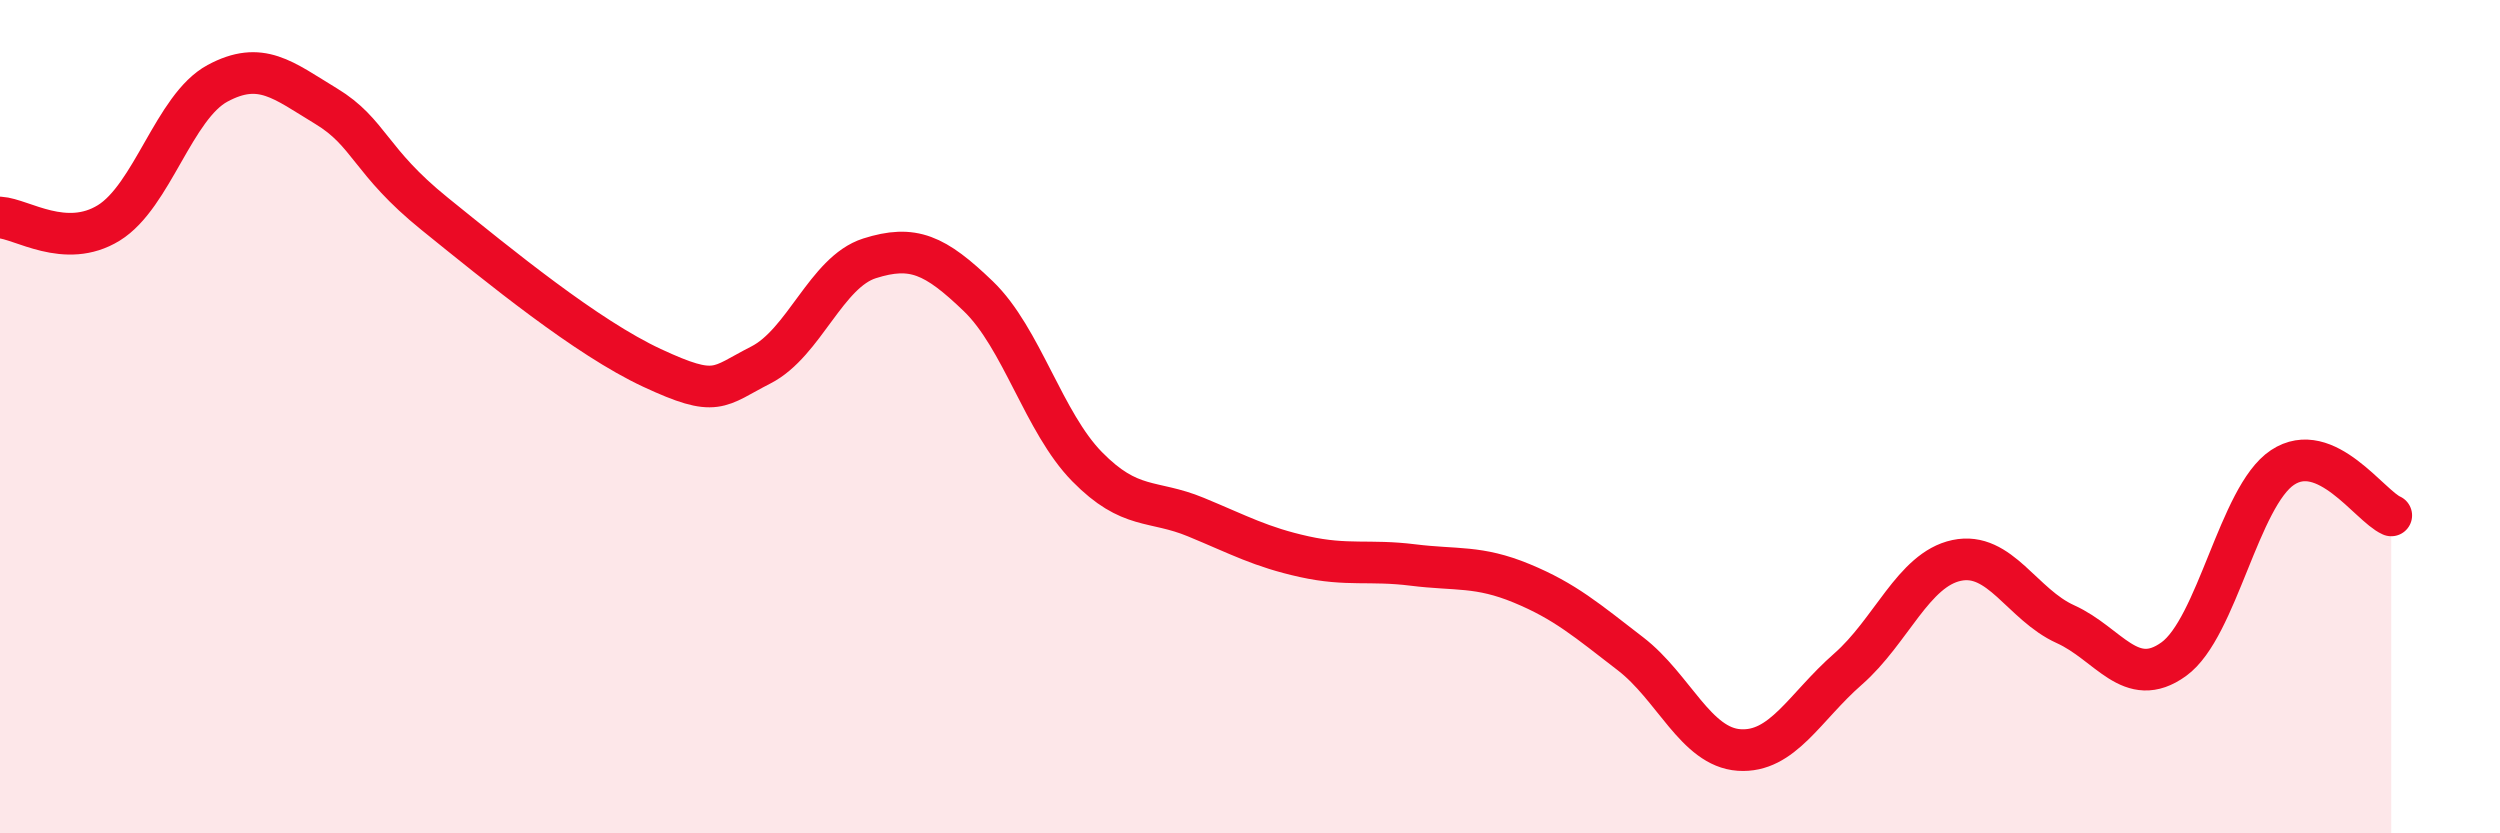
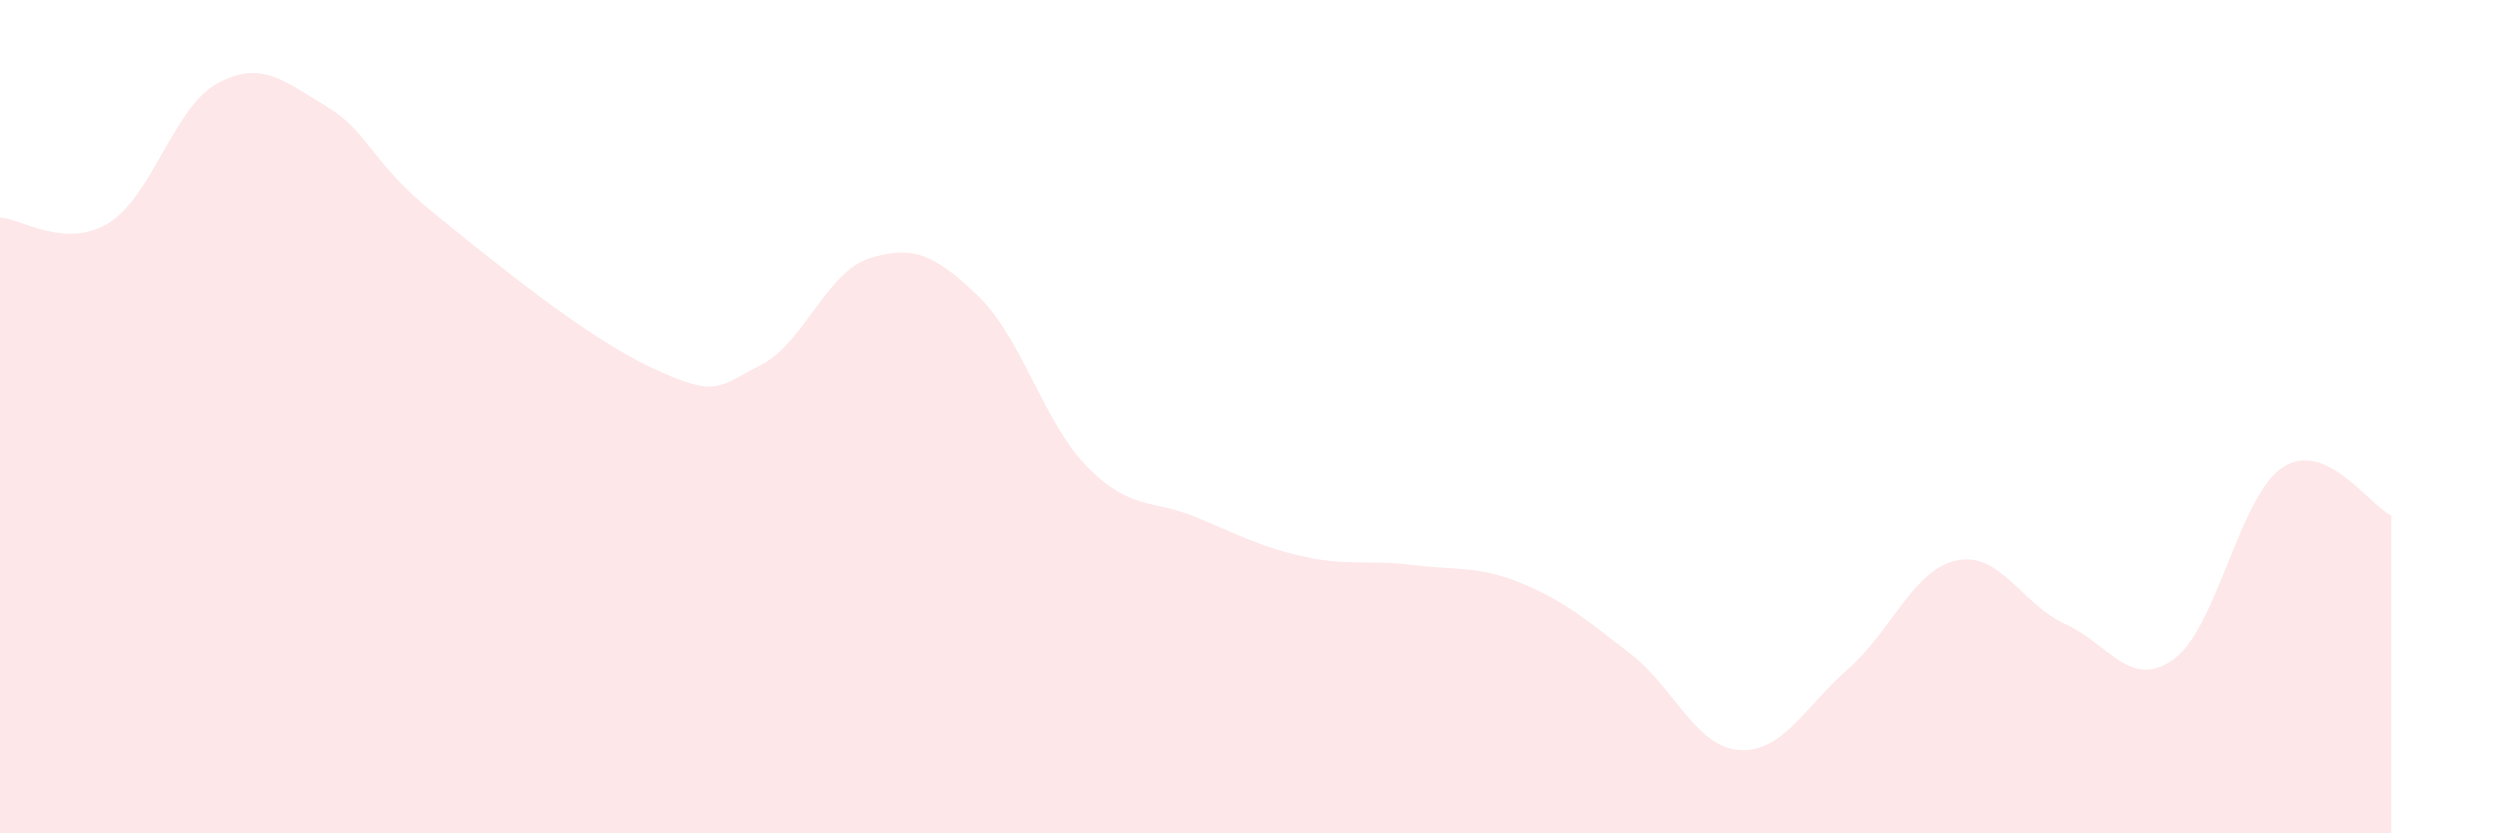
<svg xmlns="http://www.w3.org/2000/svg" width="60" height="20" viewBox="0 0 60 20">
  <path d="M 0,5.22 C 0.52,5.25 1.57,5.99 2.61,5.35 C 3.65,4.71 4.18,2.56 5.22,2 C 6.26,1.44 6.79,1.92 7.83,2.55 C 8.87,3.18 8.87,3.87 10.43,5.13 C 11.99,6.39 14.08,8.1 15.65,8.83 C 17.22,9.56 17.22,9.29 18.26,8.76 C 19.3,8.23 19.83,6.53 20.87,6.2 C 21.91,5.87 22.44,6.11 23.48,7.11 C 24.52,8.11 25.05,10.14 26.09,11.2 C 27.13,12.26 27.66,11.98 28.7,12.41 C 29.74,12.84 30.26,13.13 31.3,13.36 C 32.34,13.59 32.87,13.43 33.91,13.56 C 34.95,13.69 35.48,13.57 36.52,14 C 37.56,14.43 38.09,14.89 39.13,15.69 C 40.17,16.49 40.7,17.93 41.74,18 C 42.78,18.07 43.31,16.97 44.35,16.06 C 45.39,15.15 45.92,13.67 46.96,13.45 C 48,13.23 48.53,14.51 49.57,14.98 C 50.61,15.45 51.13,16.57 52.17,15.82 C 53.21,15.07 53.74,11.91 54.78,11.22 C 55.82,10.53 56.87,12.14 57.39,12.37L57.39 20L0 20Z" fill="#EB0A25" opacity="0.1" stroke-linecap="round" stroke-linejoin="round" />
-   <path d="M 0,5.22 C 0.52,5.25 1.57,5.99 2.61,5.35 C 3.65,4.71 4.18,2.56 5.22,2 C 6.26,1.44 6.79,1.92 7.83,2.55 C 8.87,3.18 8.87,3.87 10.43,5.13 C 11.99,6.39 14.08,8.1 15.65,8.83 C 17.22,9.56 17.22,9.29 18.26,8.76 C 19.3,8.23 19.83,6.53 20.87,6.2 C 21.91,5.87 22.44,6.11 23.48,7.11 C 24.52,8.11 25.05,10.14 26.09,11.2 C 27.13,12.26 27.66,11.98 28.7,12.41 C 29.74,12.84 30.26,13.13 31.3,13.36 C 32.34,13.59 32.87,13.43 33.91,13.56 C 34.95,13.69 35.48,13.57 36.52,14 C 37.56,14.43 38.09,14.89 39.13,15.69 C 40.17,16.49 40.7,17.93 41.74,18 C 42.78,18.07 43.31,16.97 44.35,16.06 C 45.39,15.15 45.92,13.67 46.96,13.45 C 48,13.23 48.53,14.51 49.57,14.98 C 50.61,15.45 51.13,16.57 52.17,15.82 C 53.21,15.07 53.74,11.91 54.78,11.22 C 55.82,10.53 56.87,12.14 57.39,12.37" stroke="#EB0A25" stroke-width="1" fill="none" stroke-linecap="round" stroke-linejoin="round" />
</svg>